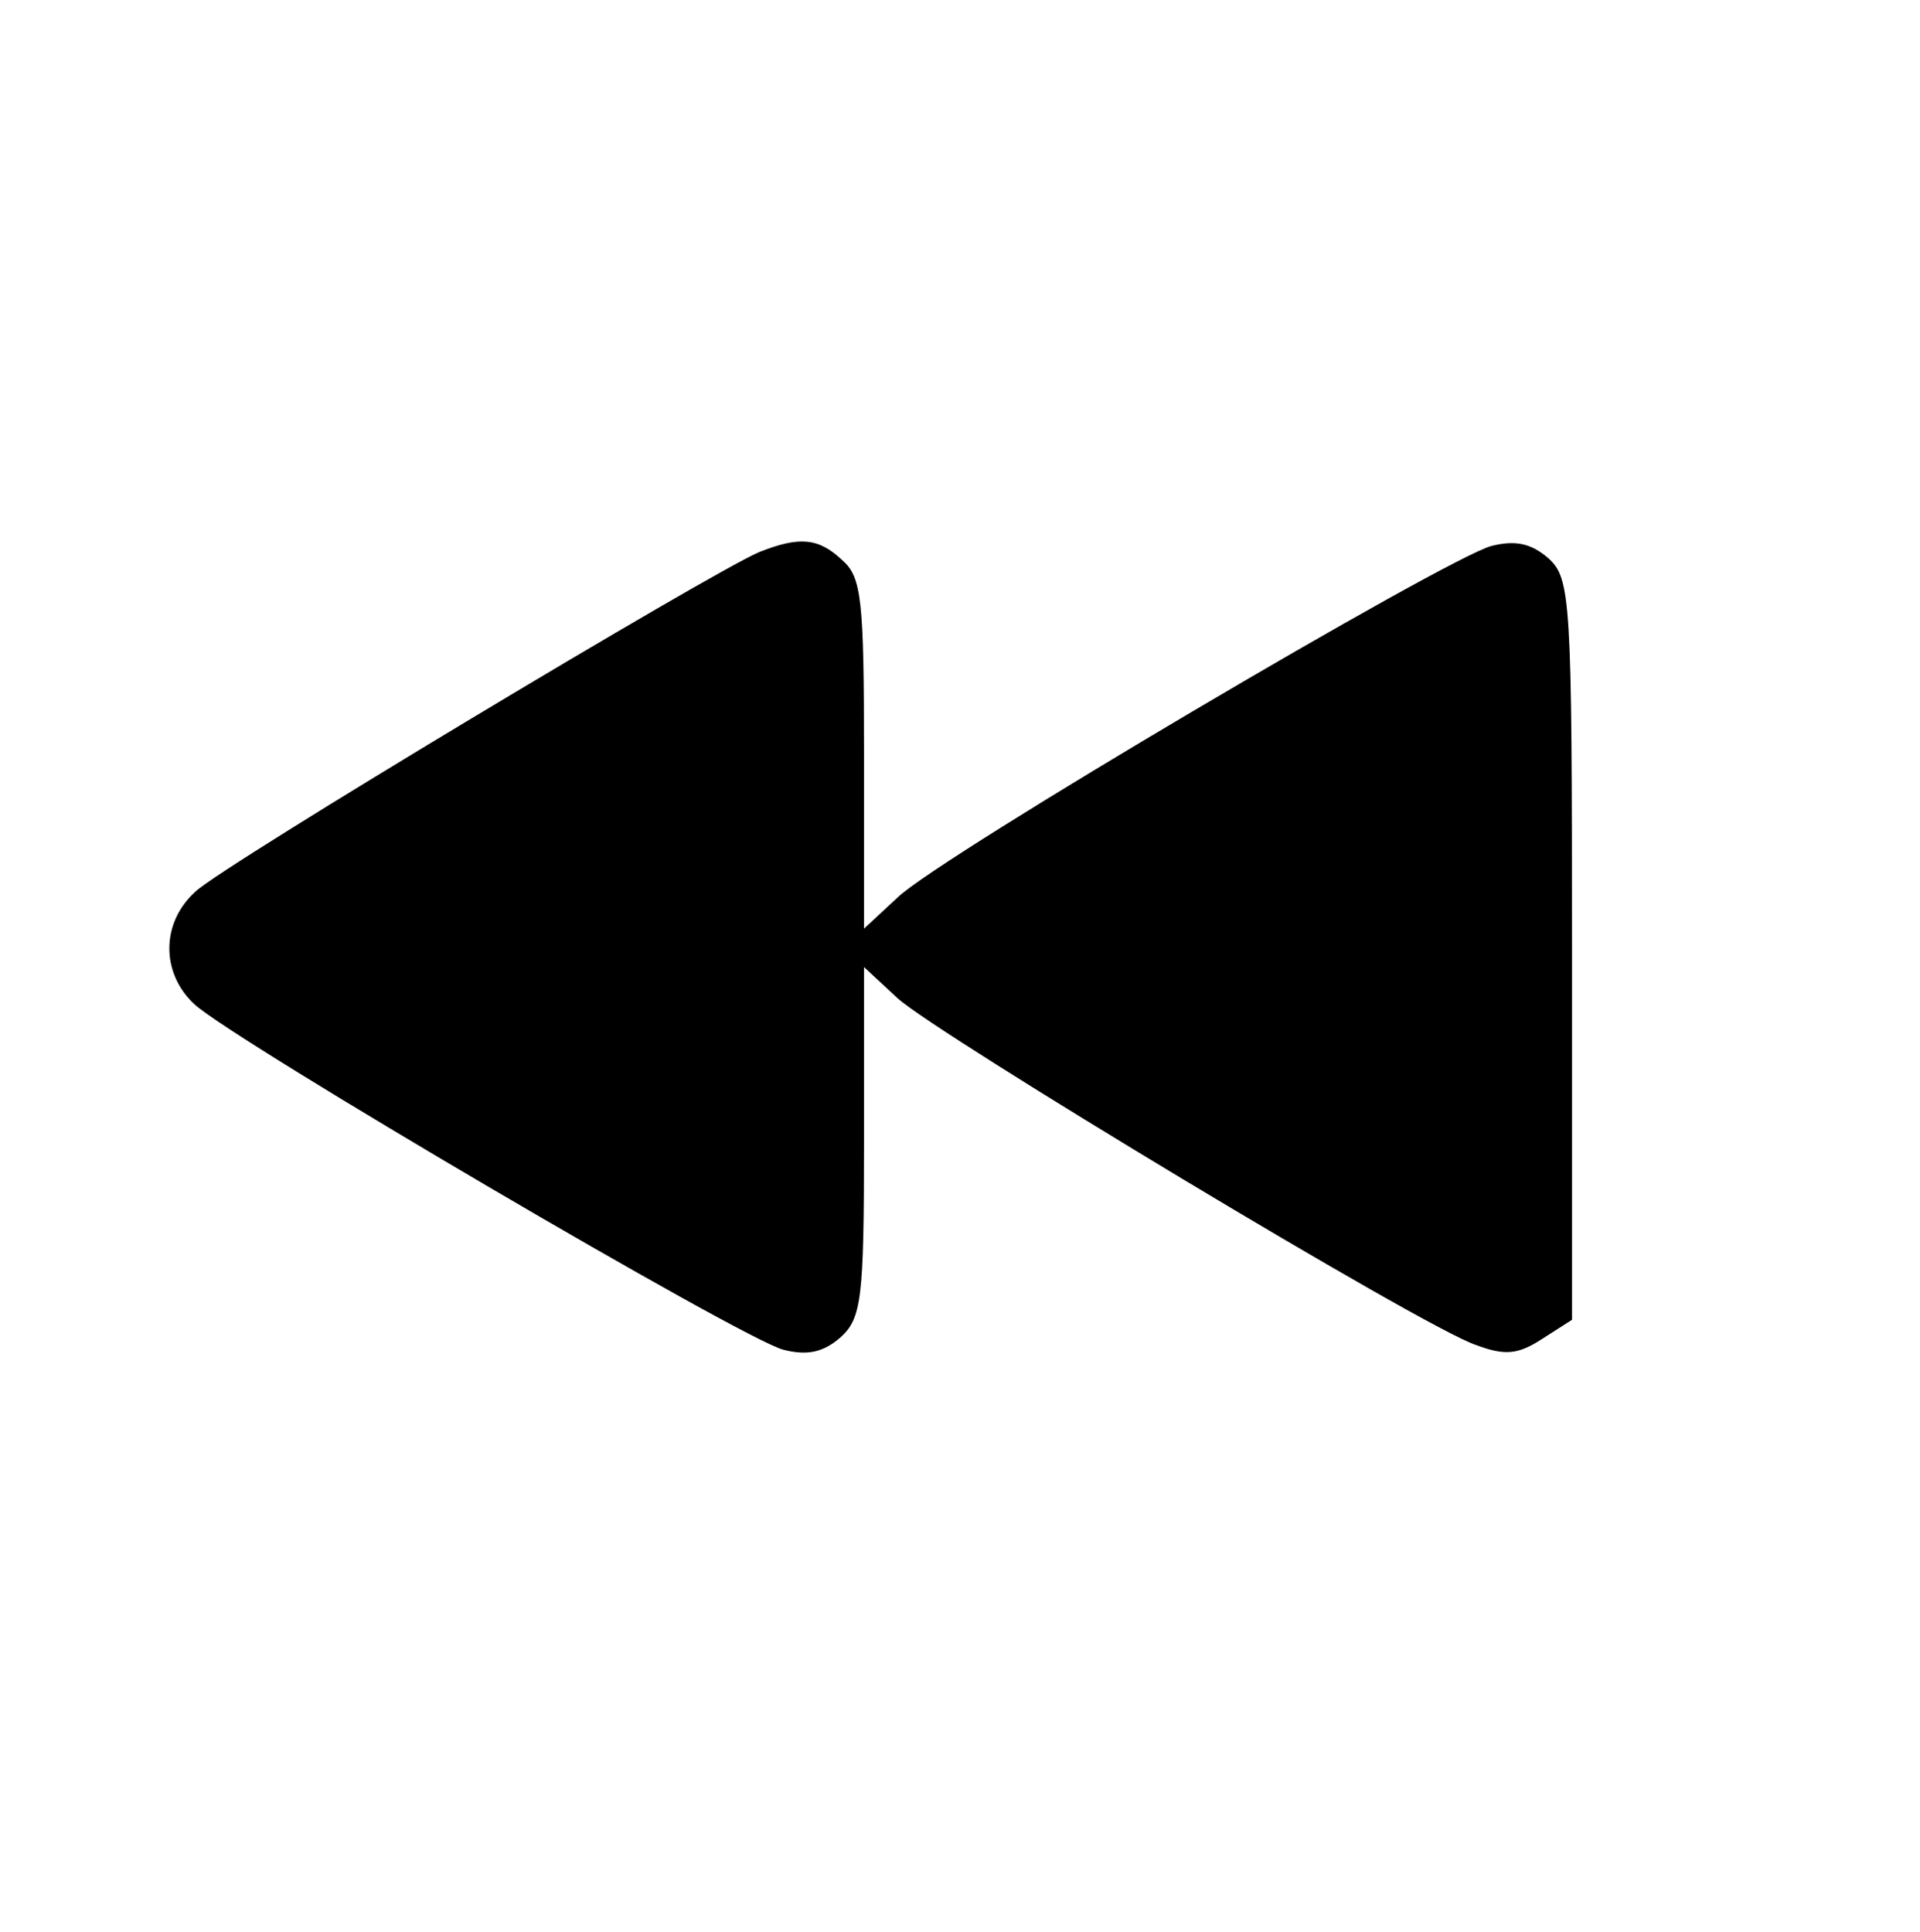
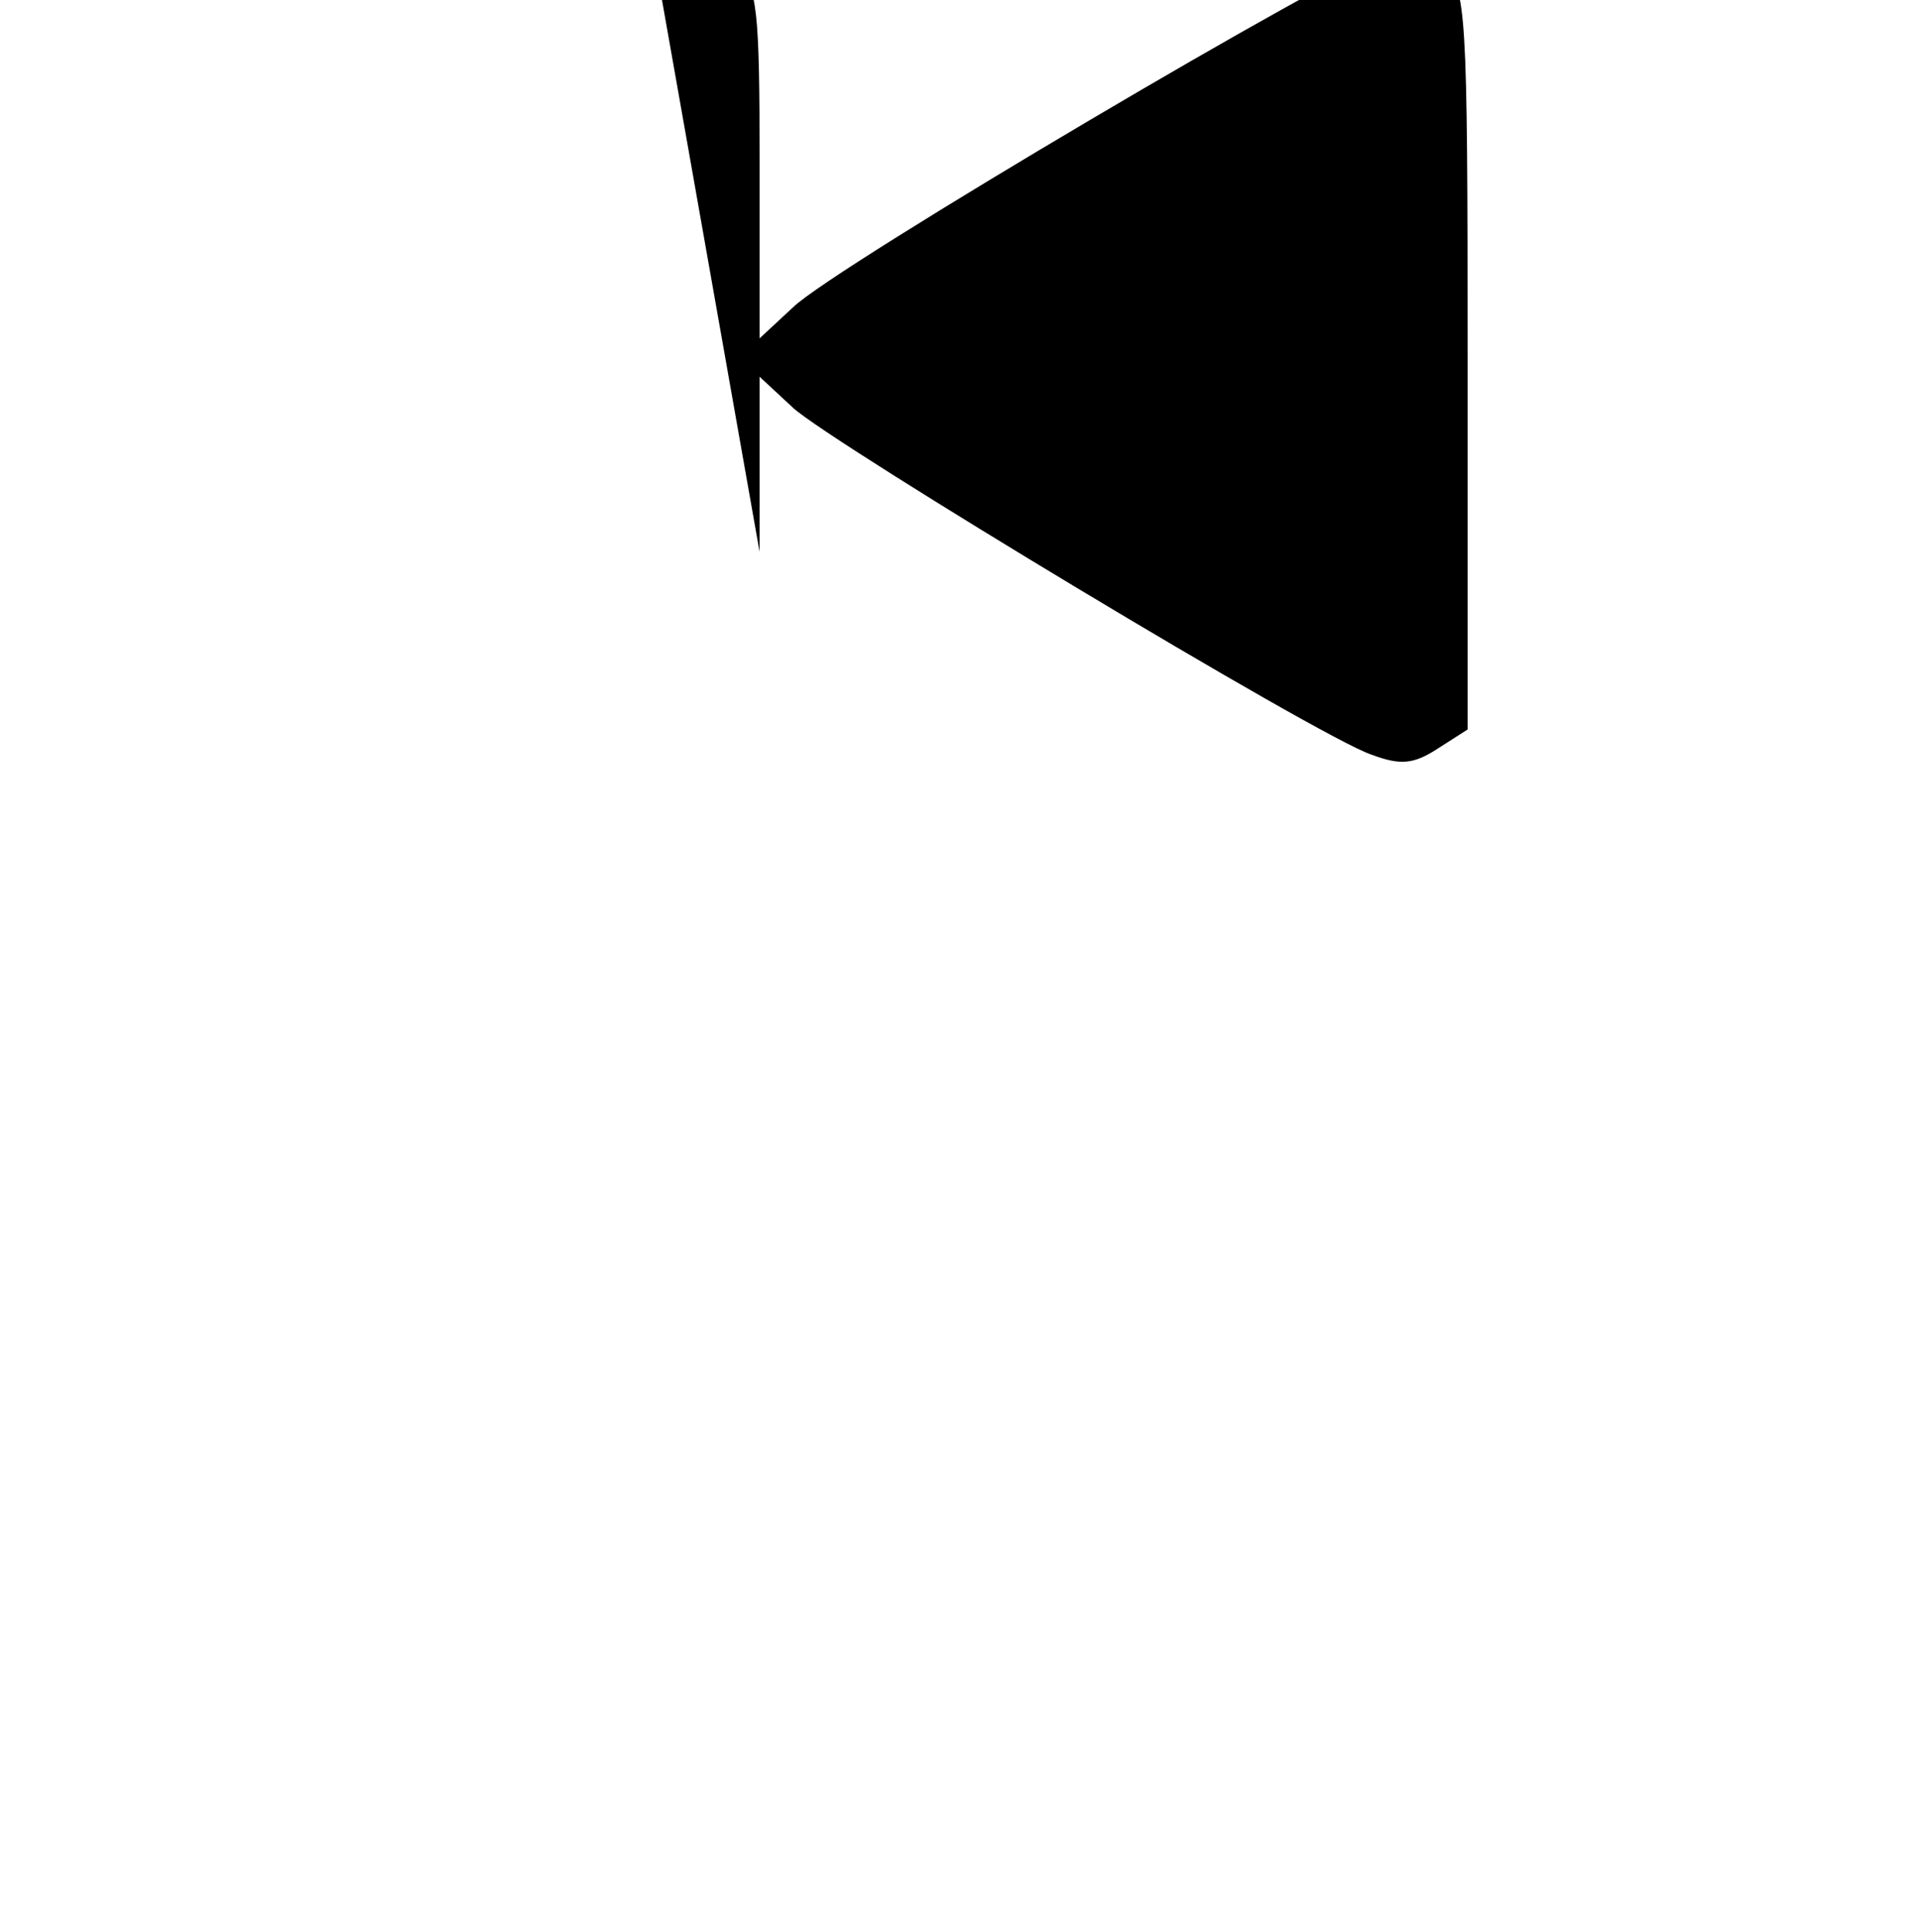
<svg xmlns="http://www.w3.org/2000/svg" version="1.0" width="160pt" height="161pt" viewBox="0 0 160 161" preserveAspectRatio="xMidYMid meet">
  <g transform="translate(0,161) scale(0.1,-0.1)" fill="#000000" stroke="none">
-     <path d="M633 1150 c-37 -15 -447 -261 -470 -283 -29 -26 -29 -68 -1 -94 34 -31 458 -280 491 -288 20 -5 33 -2 47 10 18 16 20 32 20 163 l0 146 28 -26 c33 -30 439 -275 482 -289 24 -9 35 -8 55 5 l25 16 0 309 c0 293 -1 309 -20 326 -14 12 -27 15 -47 10 -36 -9 -460 -259 -495 -293 l-28 -26 0 146 c0 128 -2 147 -18 161 -20 19 -36 20 -69 7z" />
+     <path d="M633 1150 l0 146 28 -26 c33 -30 439 -275 482 -289 24 -9 35 -8 55 5 l25 16 0 309 c0 293 -1 309 -20 326 -14 12 -27 15 -47 10 -36 -9 -460 -259 -495 -293 l-28 -26 0 146 c0 128 -2 147 -18 161 -20 19 -36 20 -69 7z" />
  </g>
</svg>